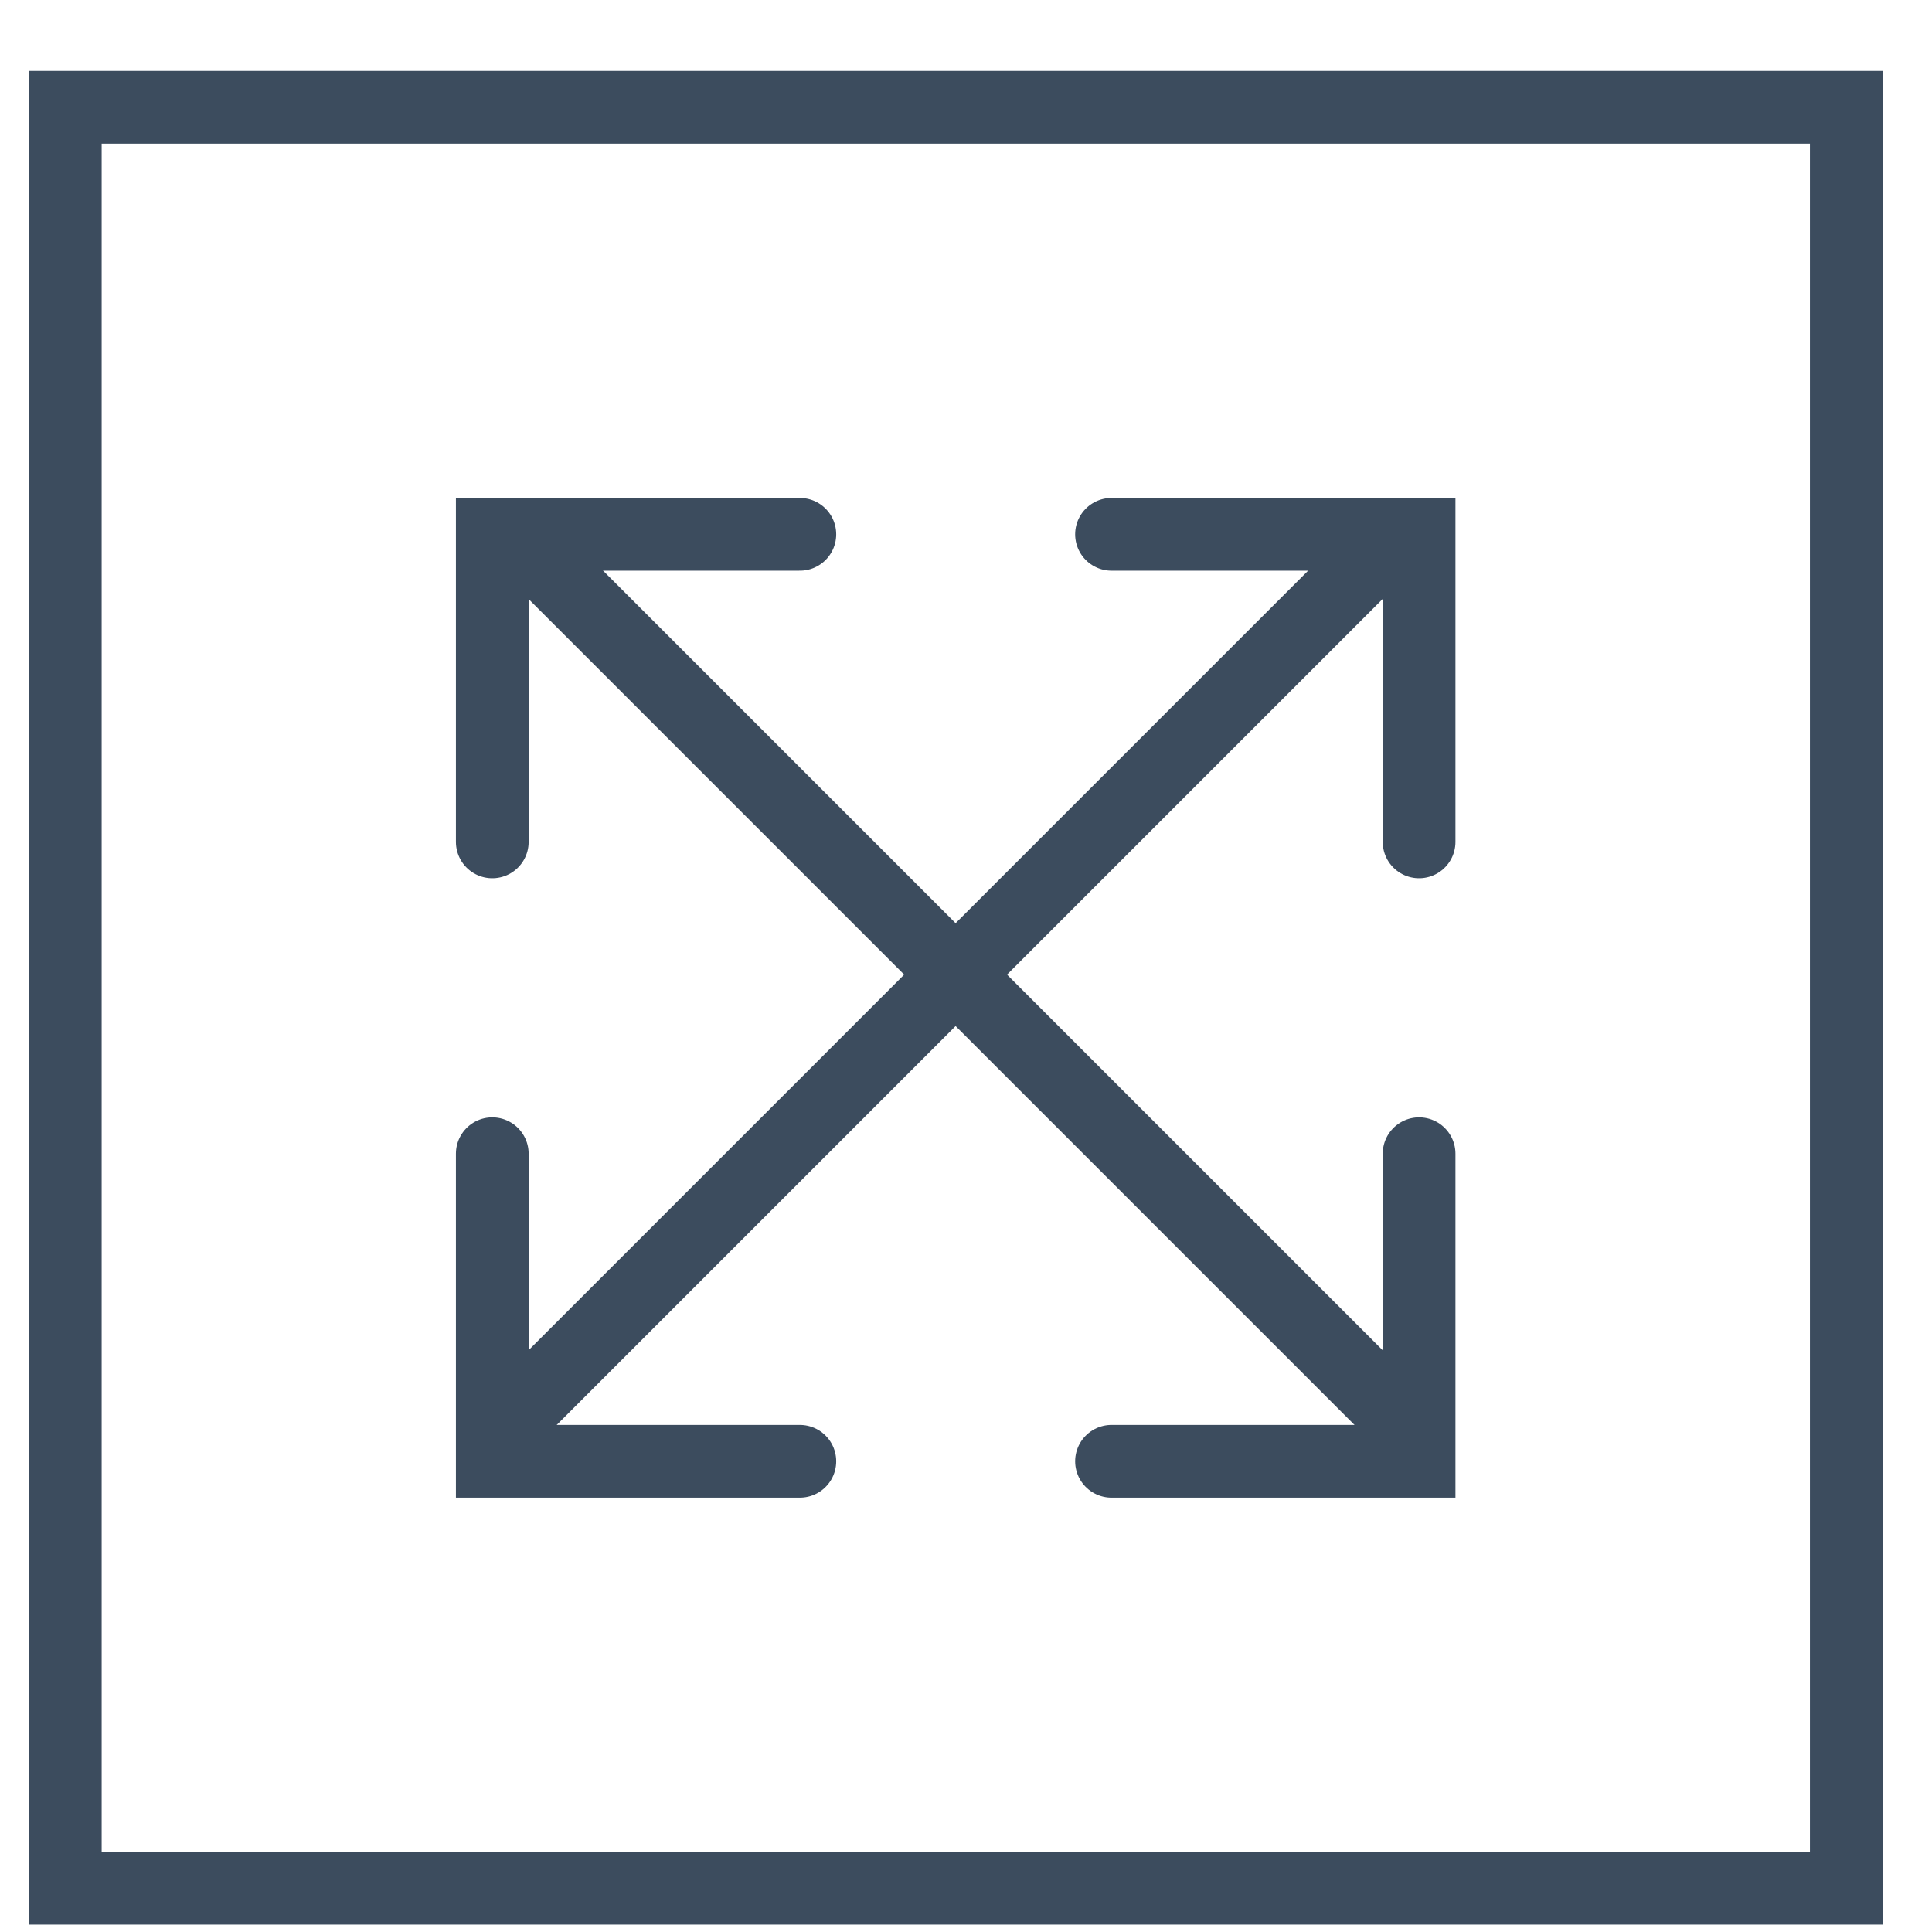
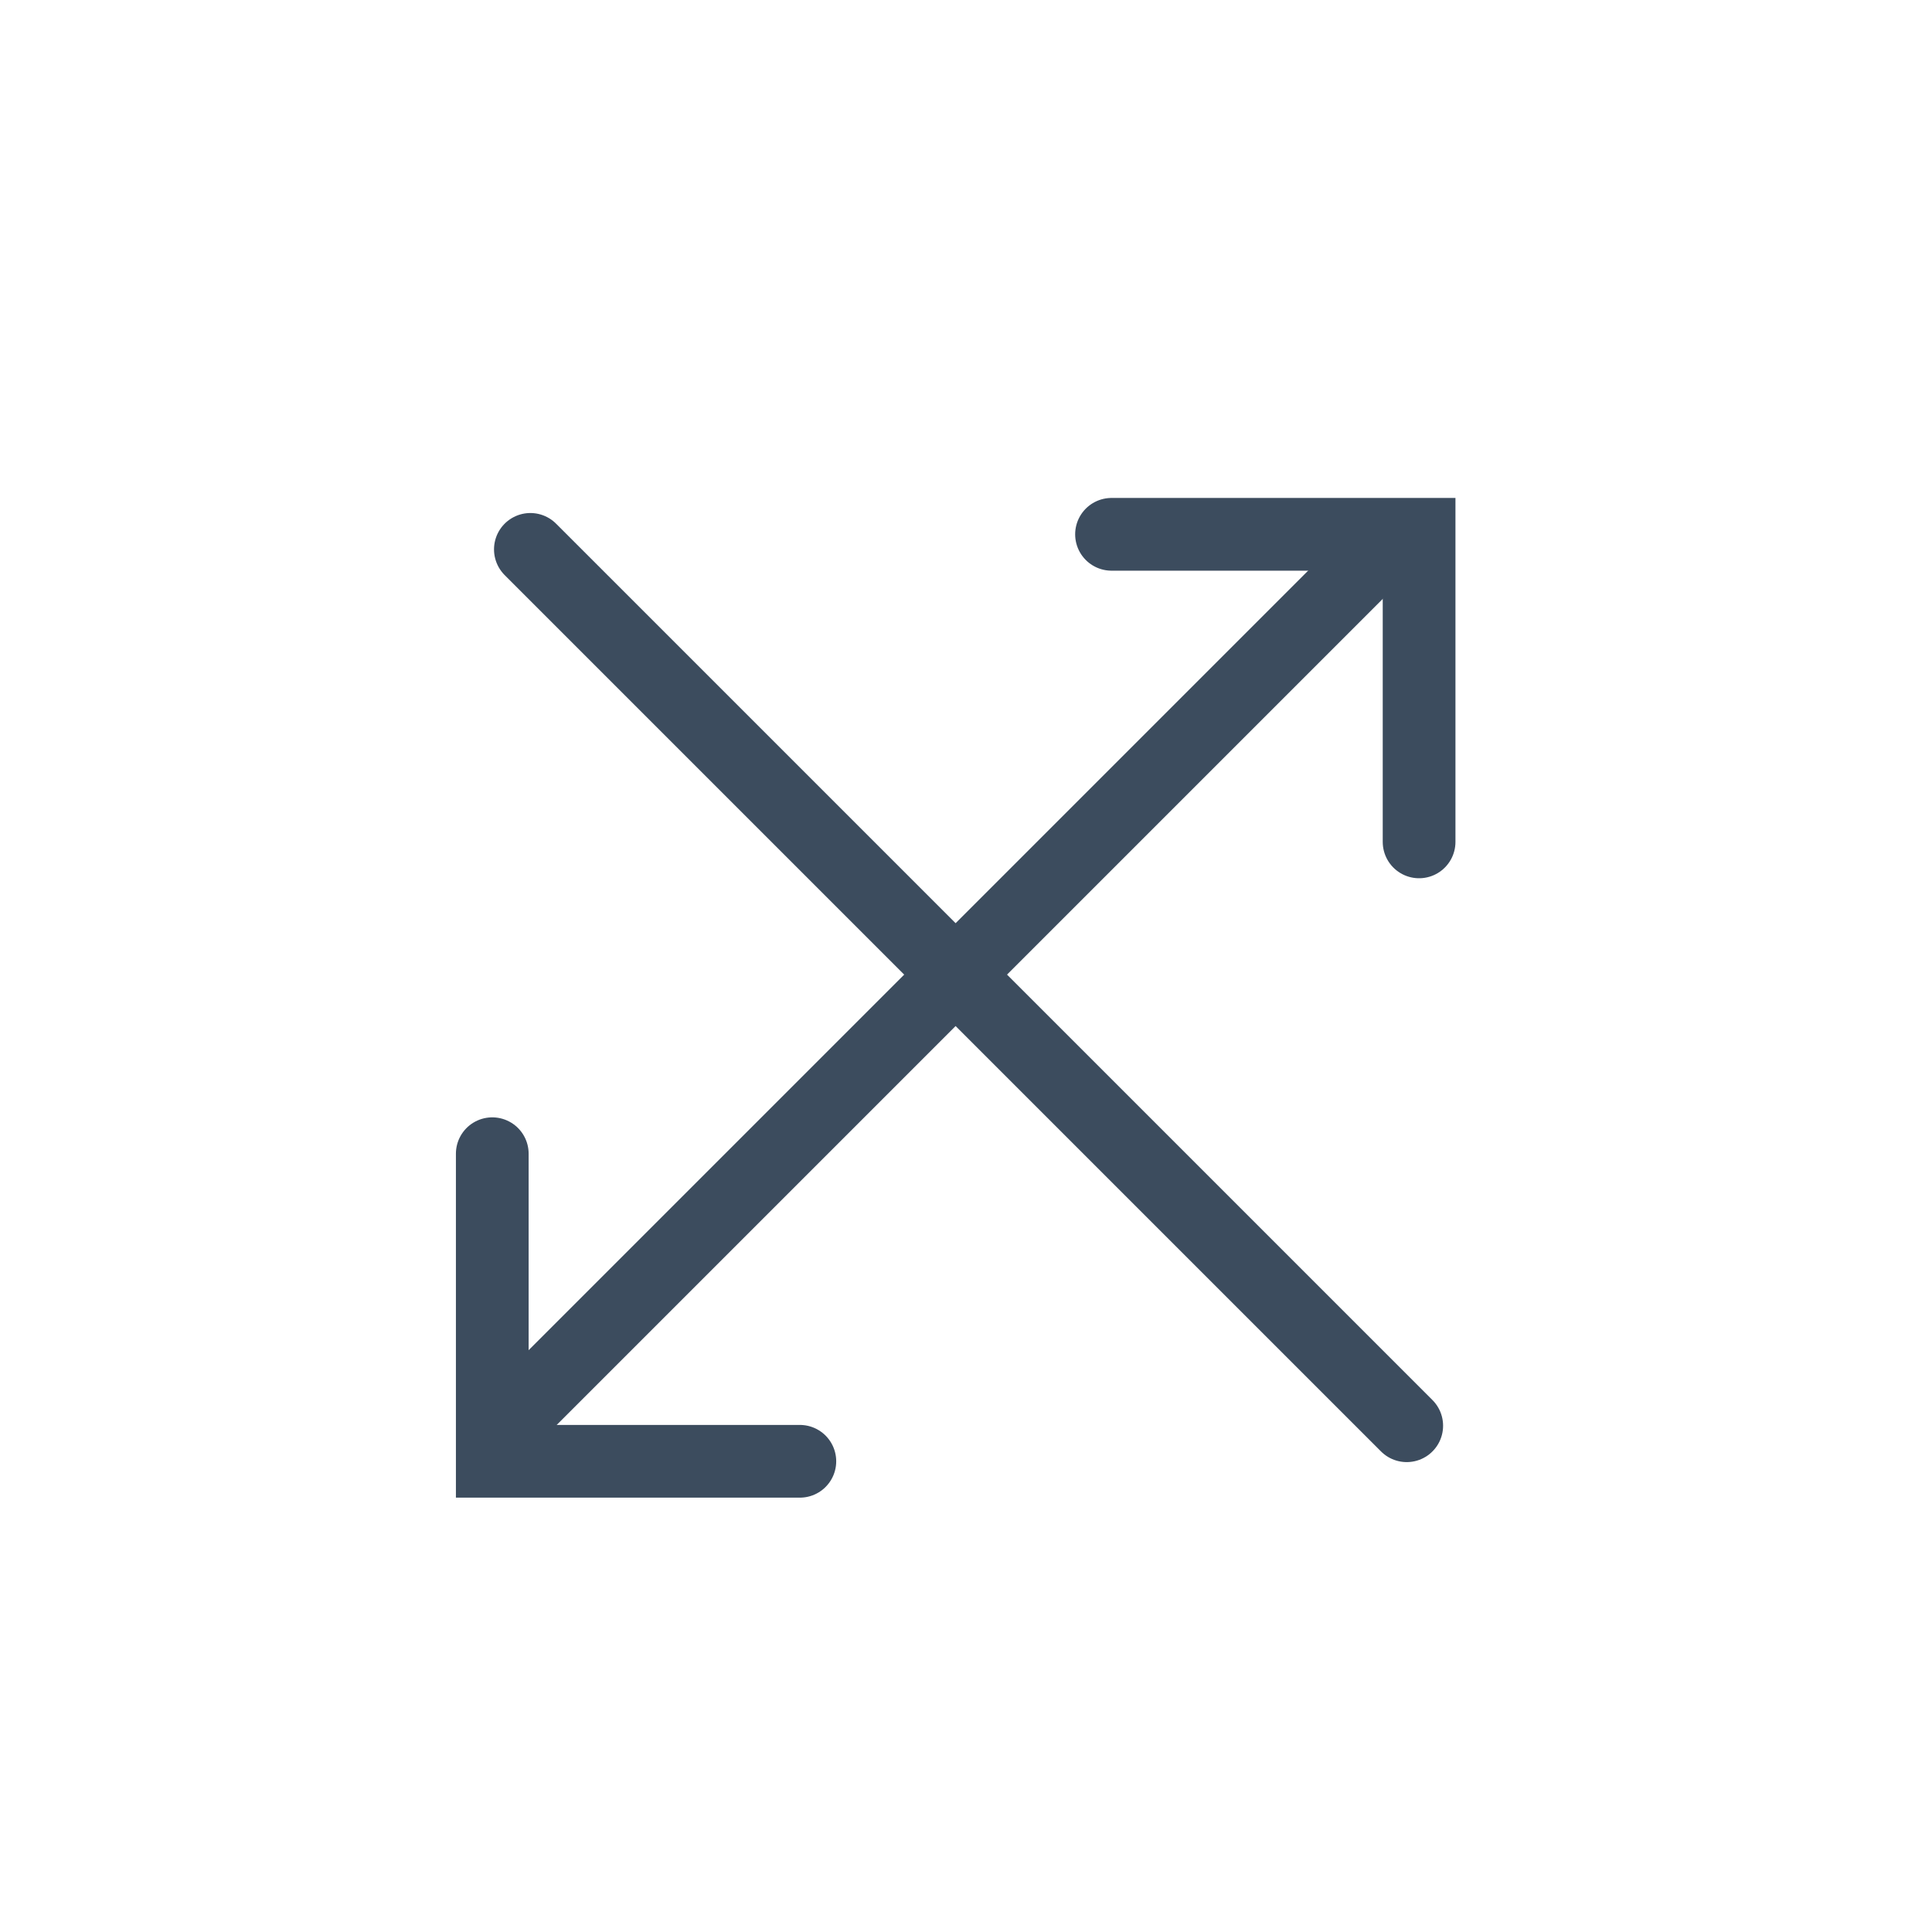
<svg xmlns="http://www.w3.org/2000/svg" width="25" height="25" viewBox="0 0 25 25" fill="none">
-   <rect x="0.845" y="1.388" width="23.046" height="23.046" stroke="#3C4C5E" stroke-width="0.941" />
  <line x1="17.868" y1="7.109" x2="6.561" y2="18.416" stroke="#3C4C5E" stroke-width="0.941" stroke-linecap="round" />
  <line x1="18.203" y1="18.449" x2="6.863" y2="7.109" stroke="#3C4C5E" stroke-width="0.941" stroke-linecap="round" />
-   <path d="M10.35 6.914H6.37V10.894" stroke="#3C4C5E" stroke-width="0.941" stroke-linecap="round" />
-   <path d="M14.383 18.909L18.363 18.909L18.363 14.929" stroke="#3C4C5E" stroke-width="0.941" stroke-linecap="round" />
  <path d="M18.363 10.894L18.363 6.914L14.383 6.914" stroke="#3C4C5E" stroke-width="0.941" stroke-linecap="round" />
  <path d="M6.37 14.929L6.37 18.909L10.35 18.909" stroke="#3C4C5E" stroke-width="0.941" stroke-linecap="round" />
</svg>